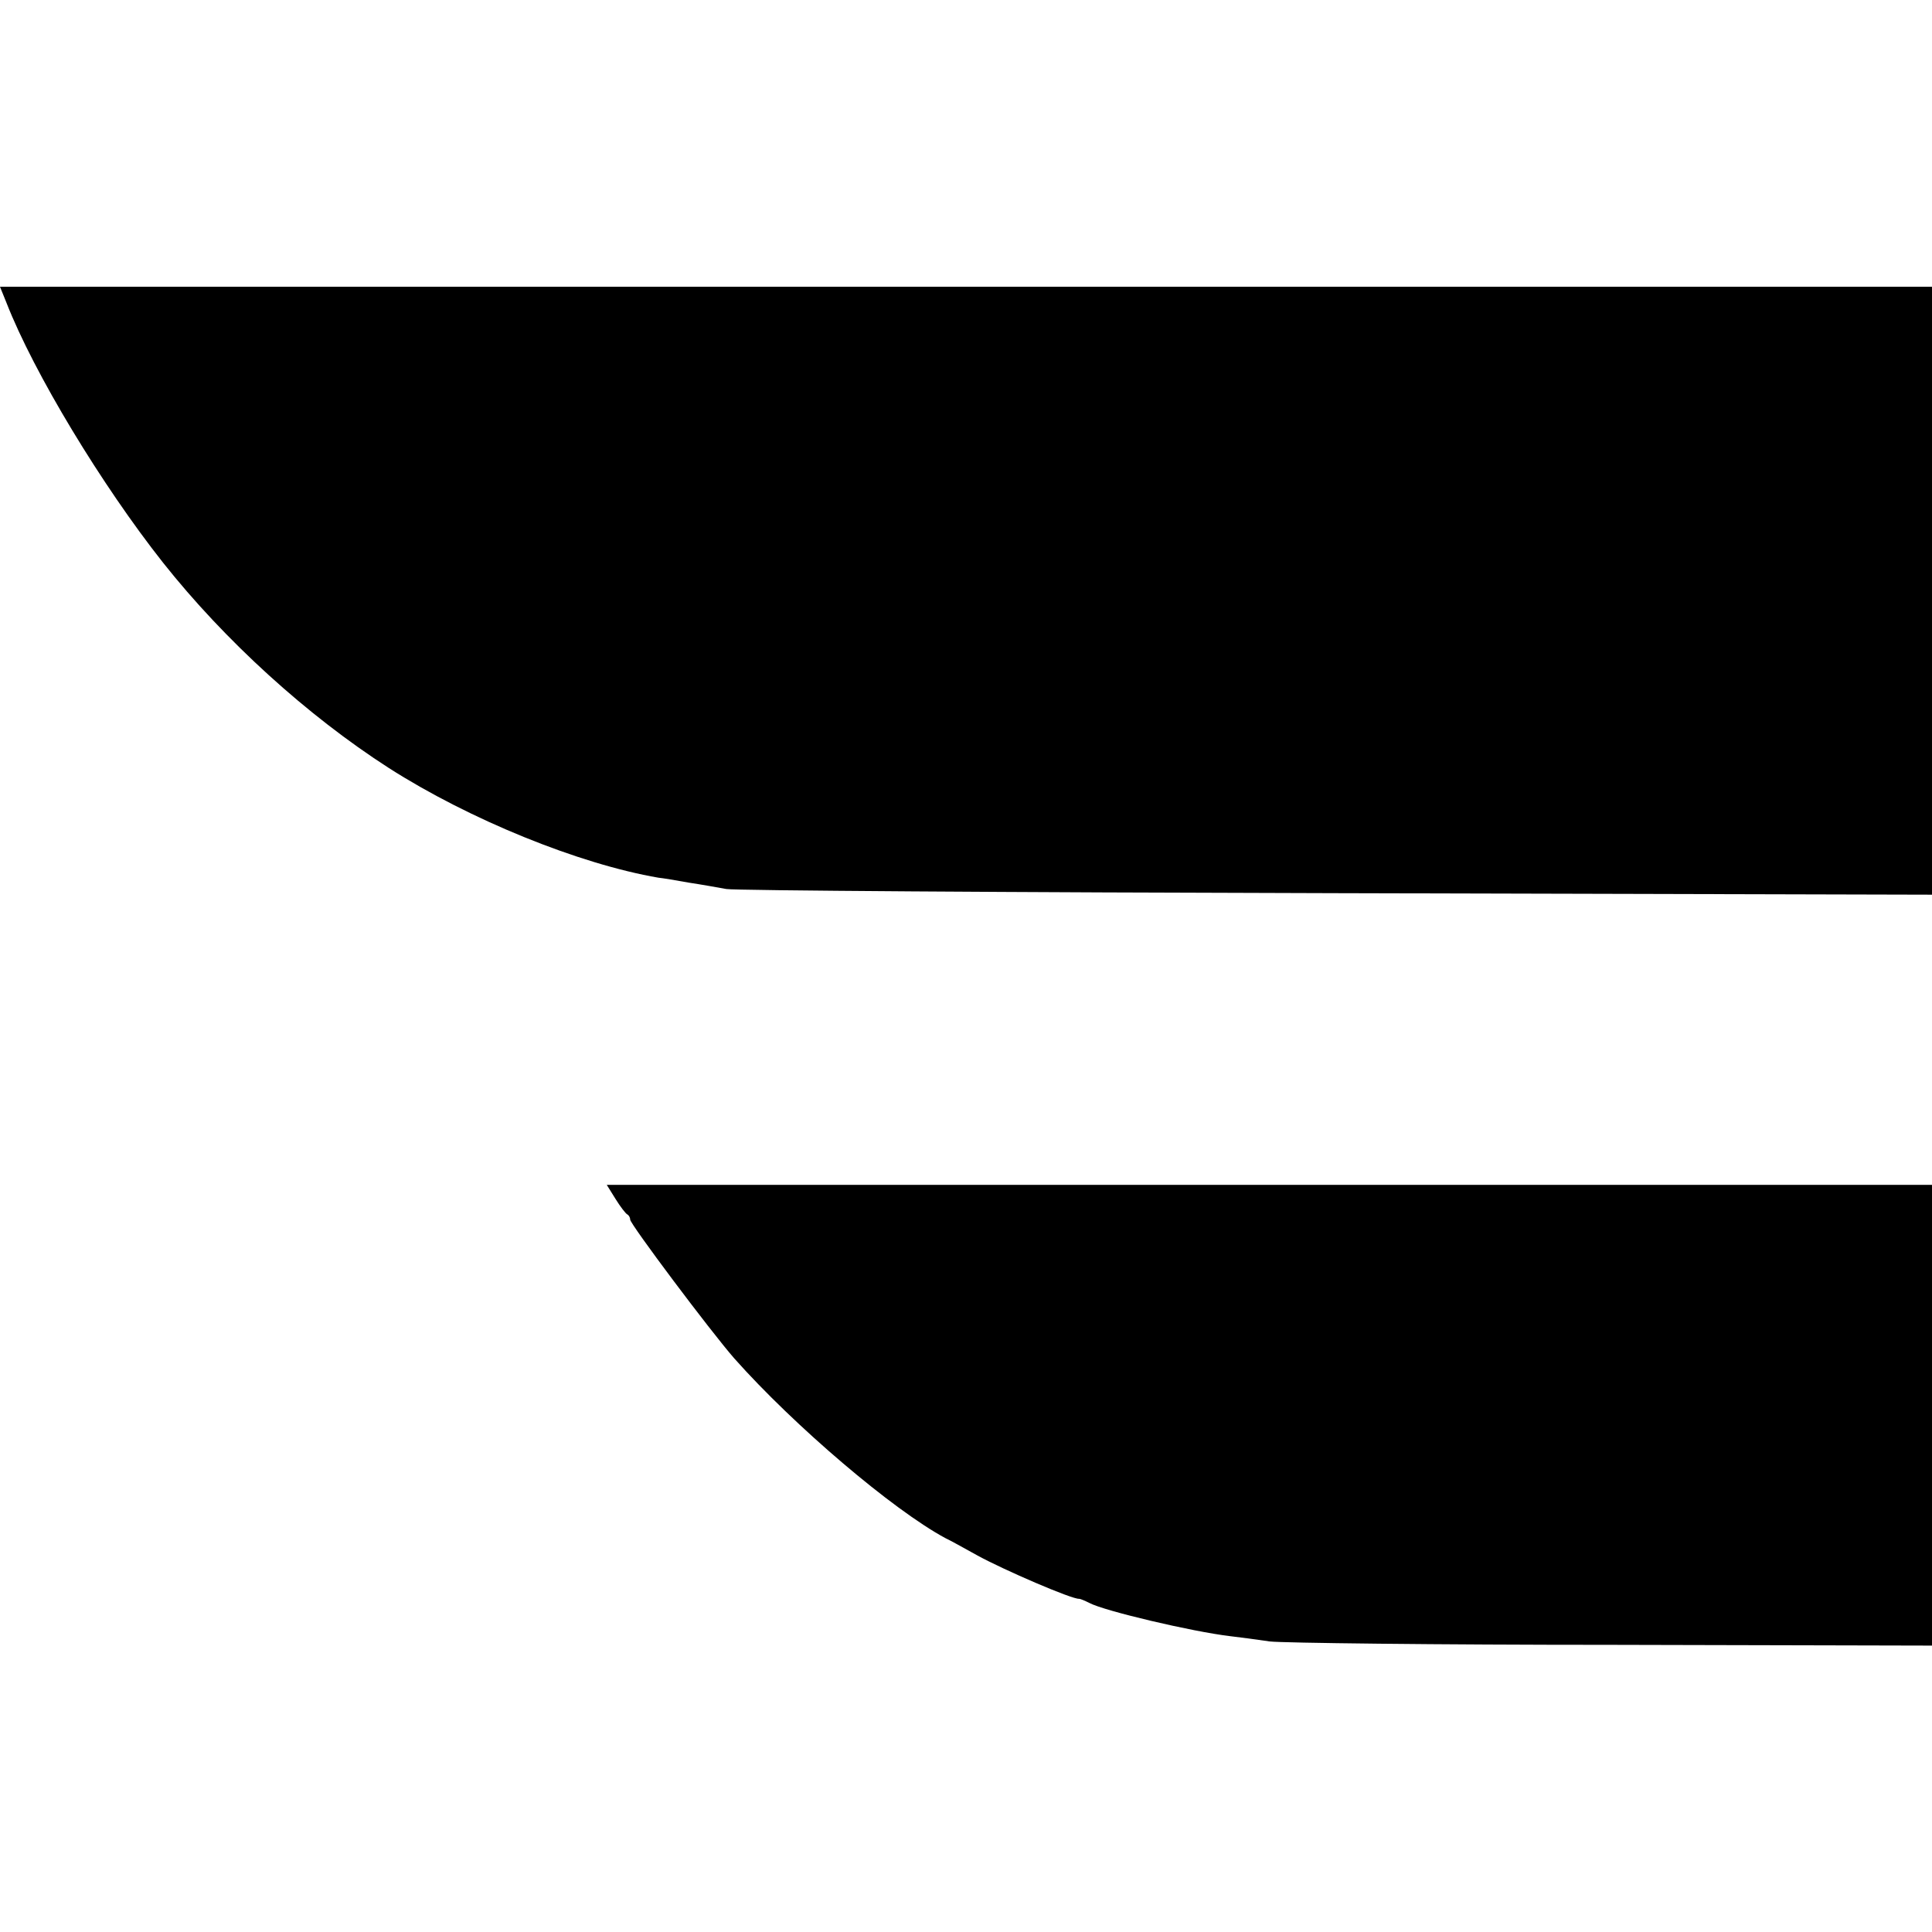
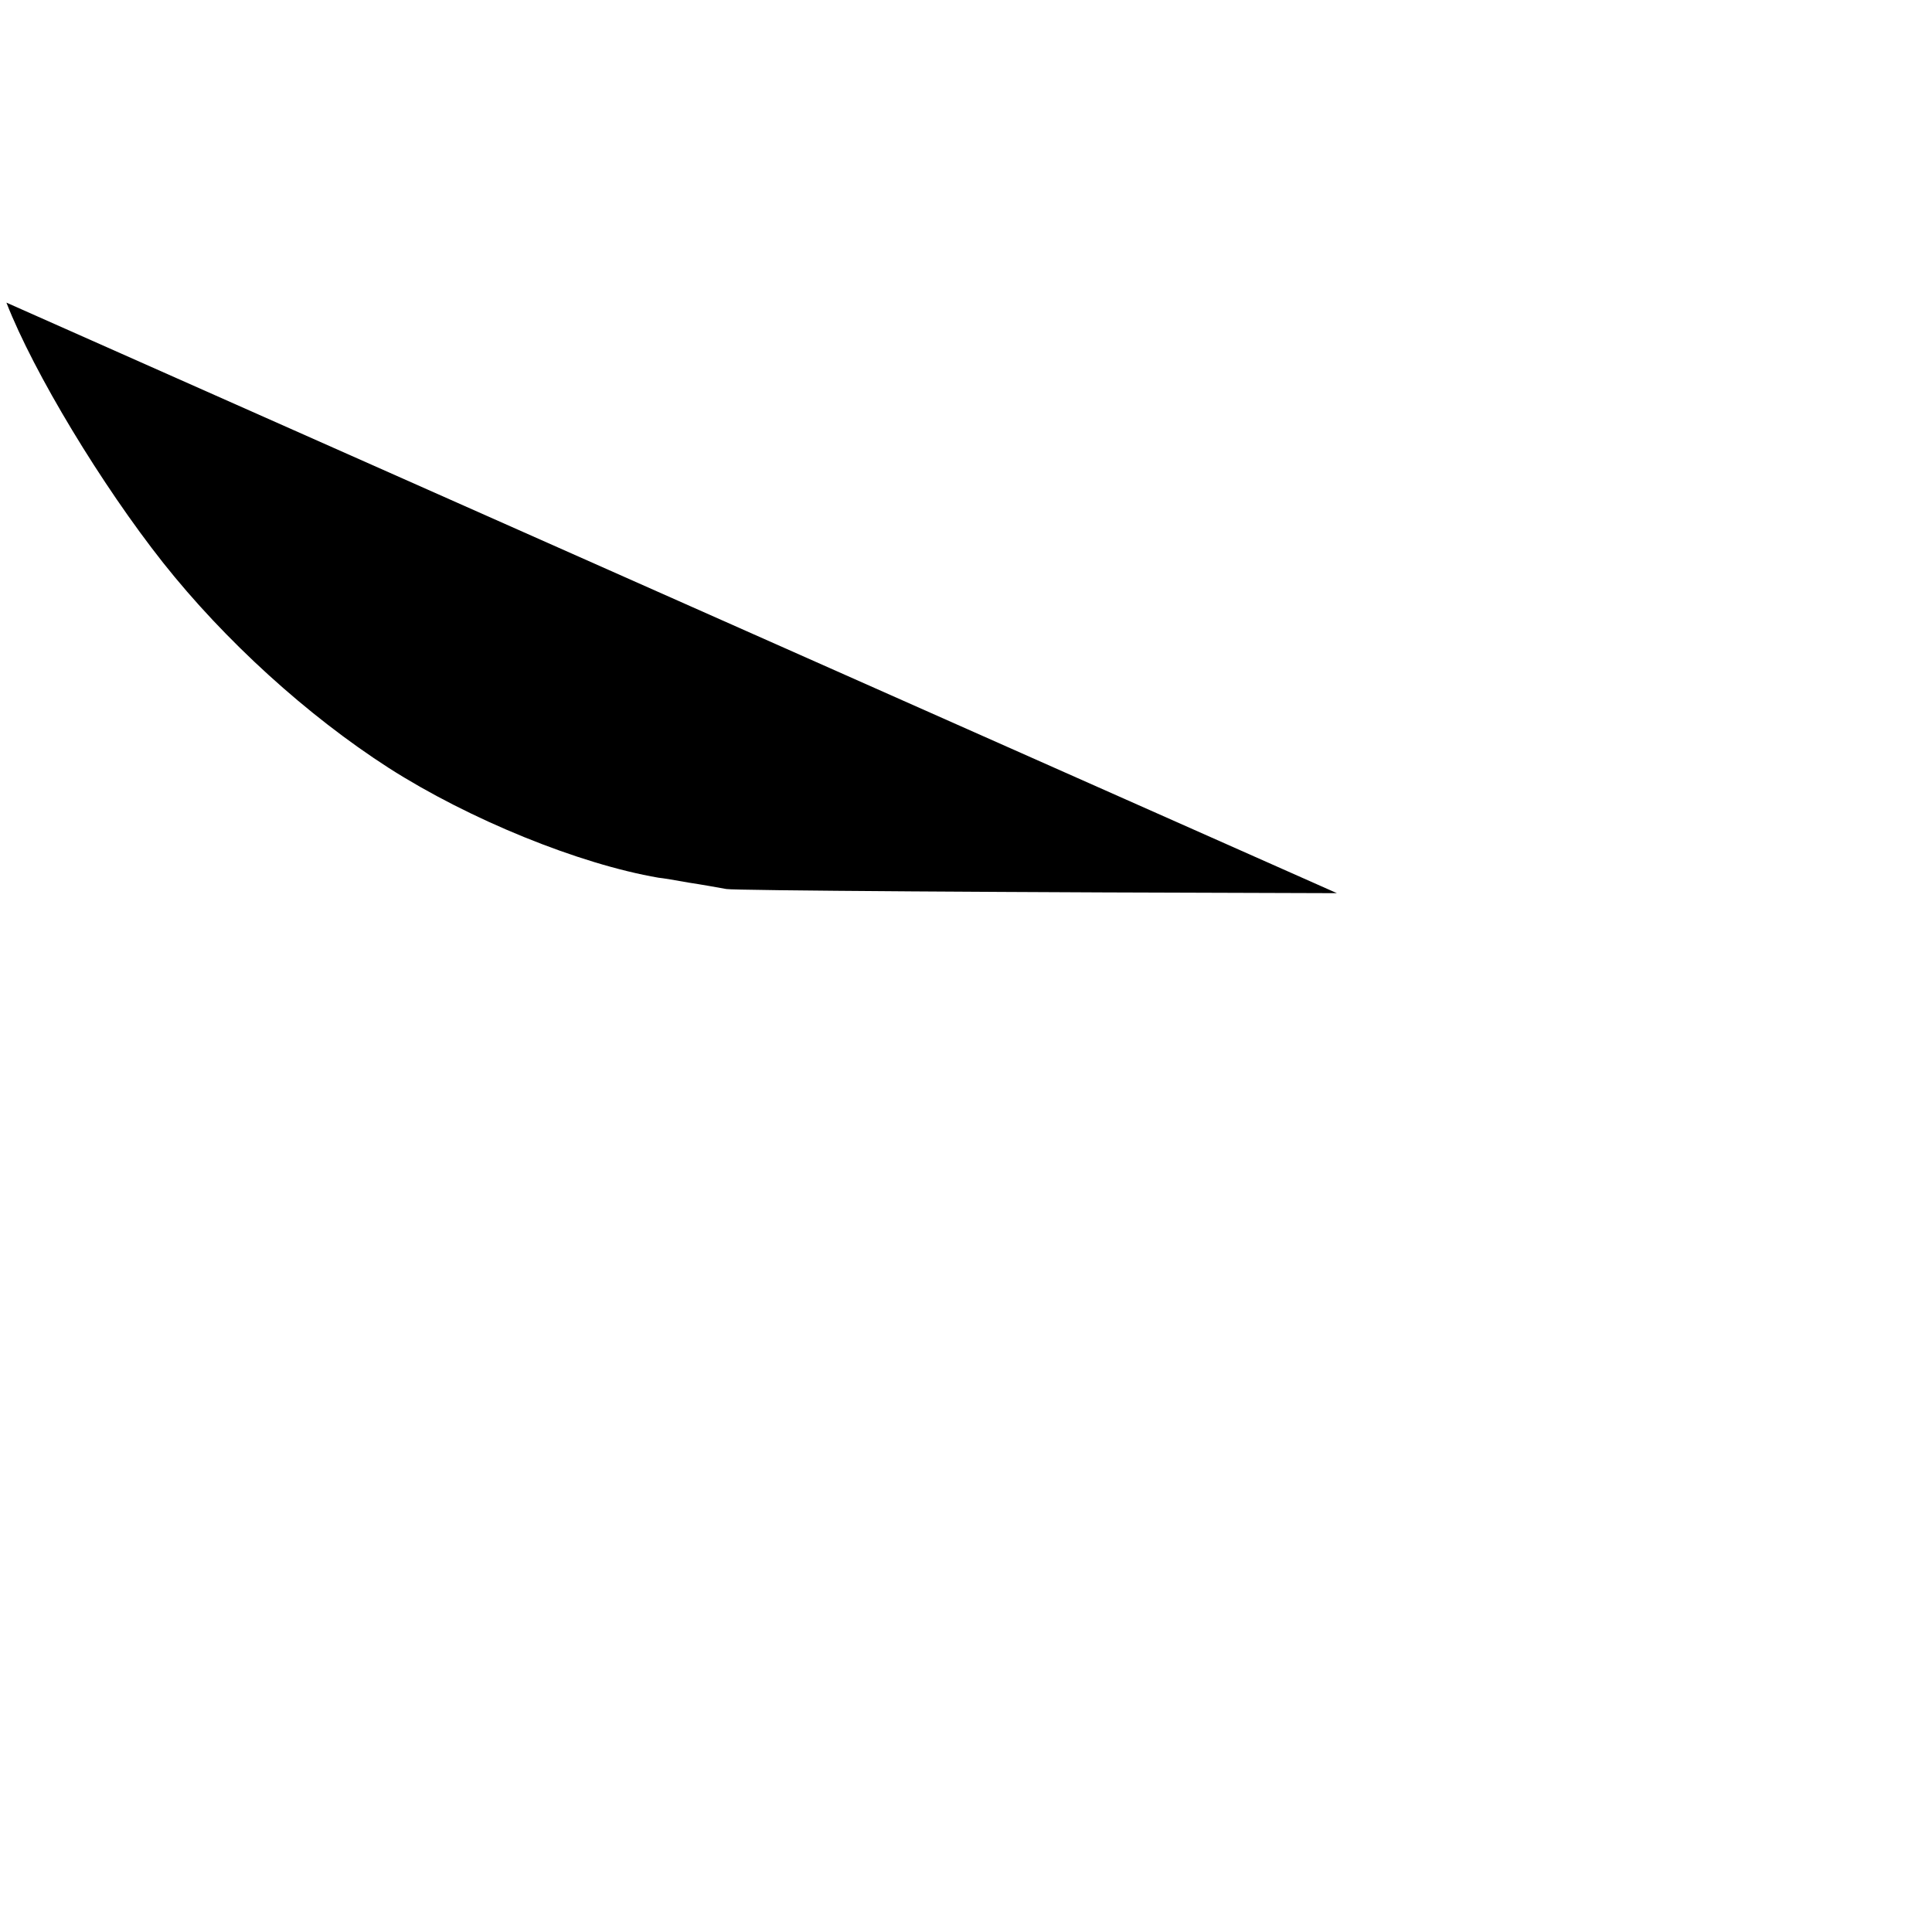
<svg xmlns="http://www.w3.org/2000/svg" version="1.0" width="512pt" height="512pt" viewBox="0 0 512 512" preserveAspectRatio="xMidYMid meet">
  <g transform="translate(0,512) scale(0.1,-0.1)" fill="#000000" stroke="none">
-     <path d="M17 4318 c73 -187 253 -484 415 -689 164 -207 382 -405 598 -544 214 -137 505 -255 715 -291 11 -1 47 -7 80 -13 33 -5 78 -13 100 -17 22 -4 750 -9 1618 -11 l1577 -4 0 806 0 805 -2560 0 -2560 0 17 -42z" />
-     <path d="M1631 1943 c13 -21 27 -39 31 -41 4 -2 8 -8 8 -14 0 -12 213 -296 276 -368 159 -179 420 -401 559 -476 11 -5 49 -26 85 -46 69 -38 252 -117 270 -115 3 0 15 -5 27 -11 39 -21 272 -76 373 -88 25 -3 72 -9 105 -14 33 -4 441 -9 908 -9 l847 -2 0 611 0 610 -1756 0 -1756 0 23 -37z" />
+     <path d="M17 4318 c73 -187 253 -484 415 -689 164 -207 382 -405 598 -544 214 -137 505 -255 715 -291 11 -1 47 -7 80 -13 33 -5 78 -13 100 -17 22 -4 750 -9 1618 -11 z" />
  </g>
</svg>